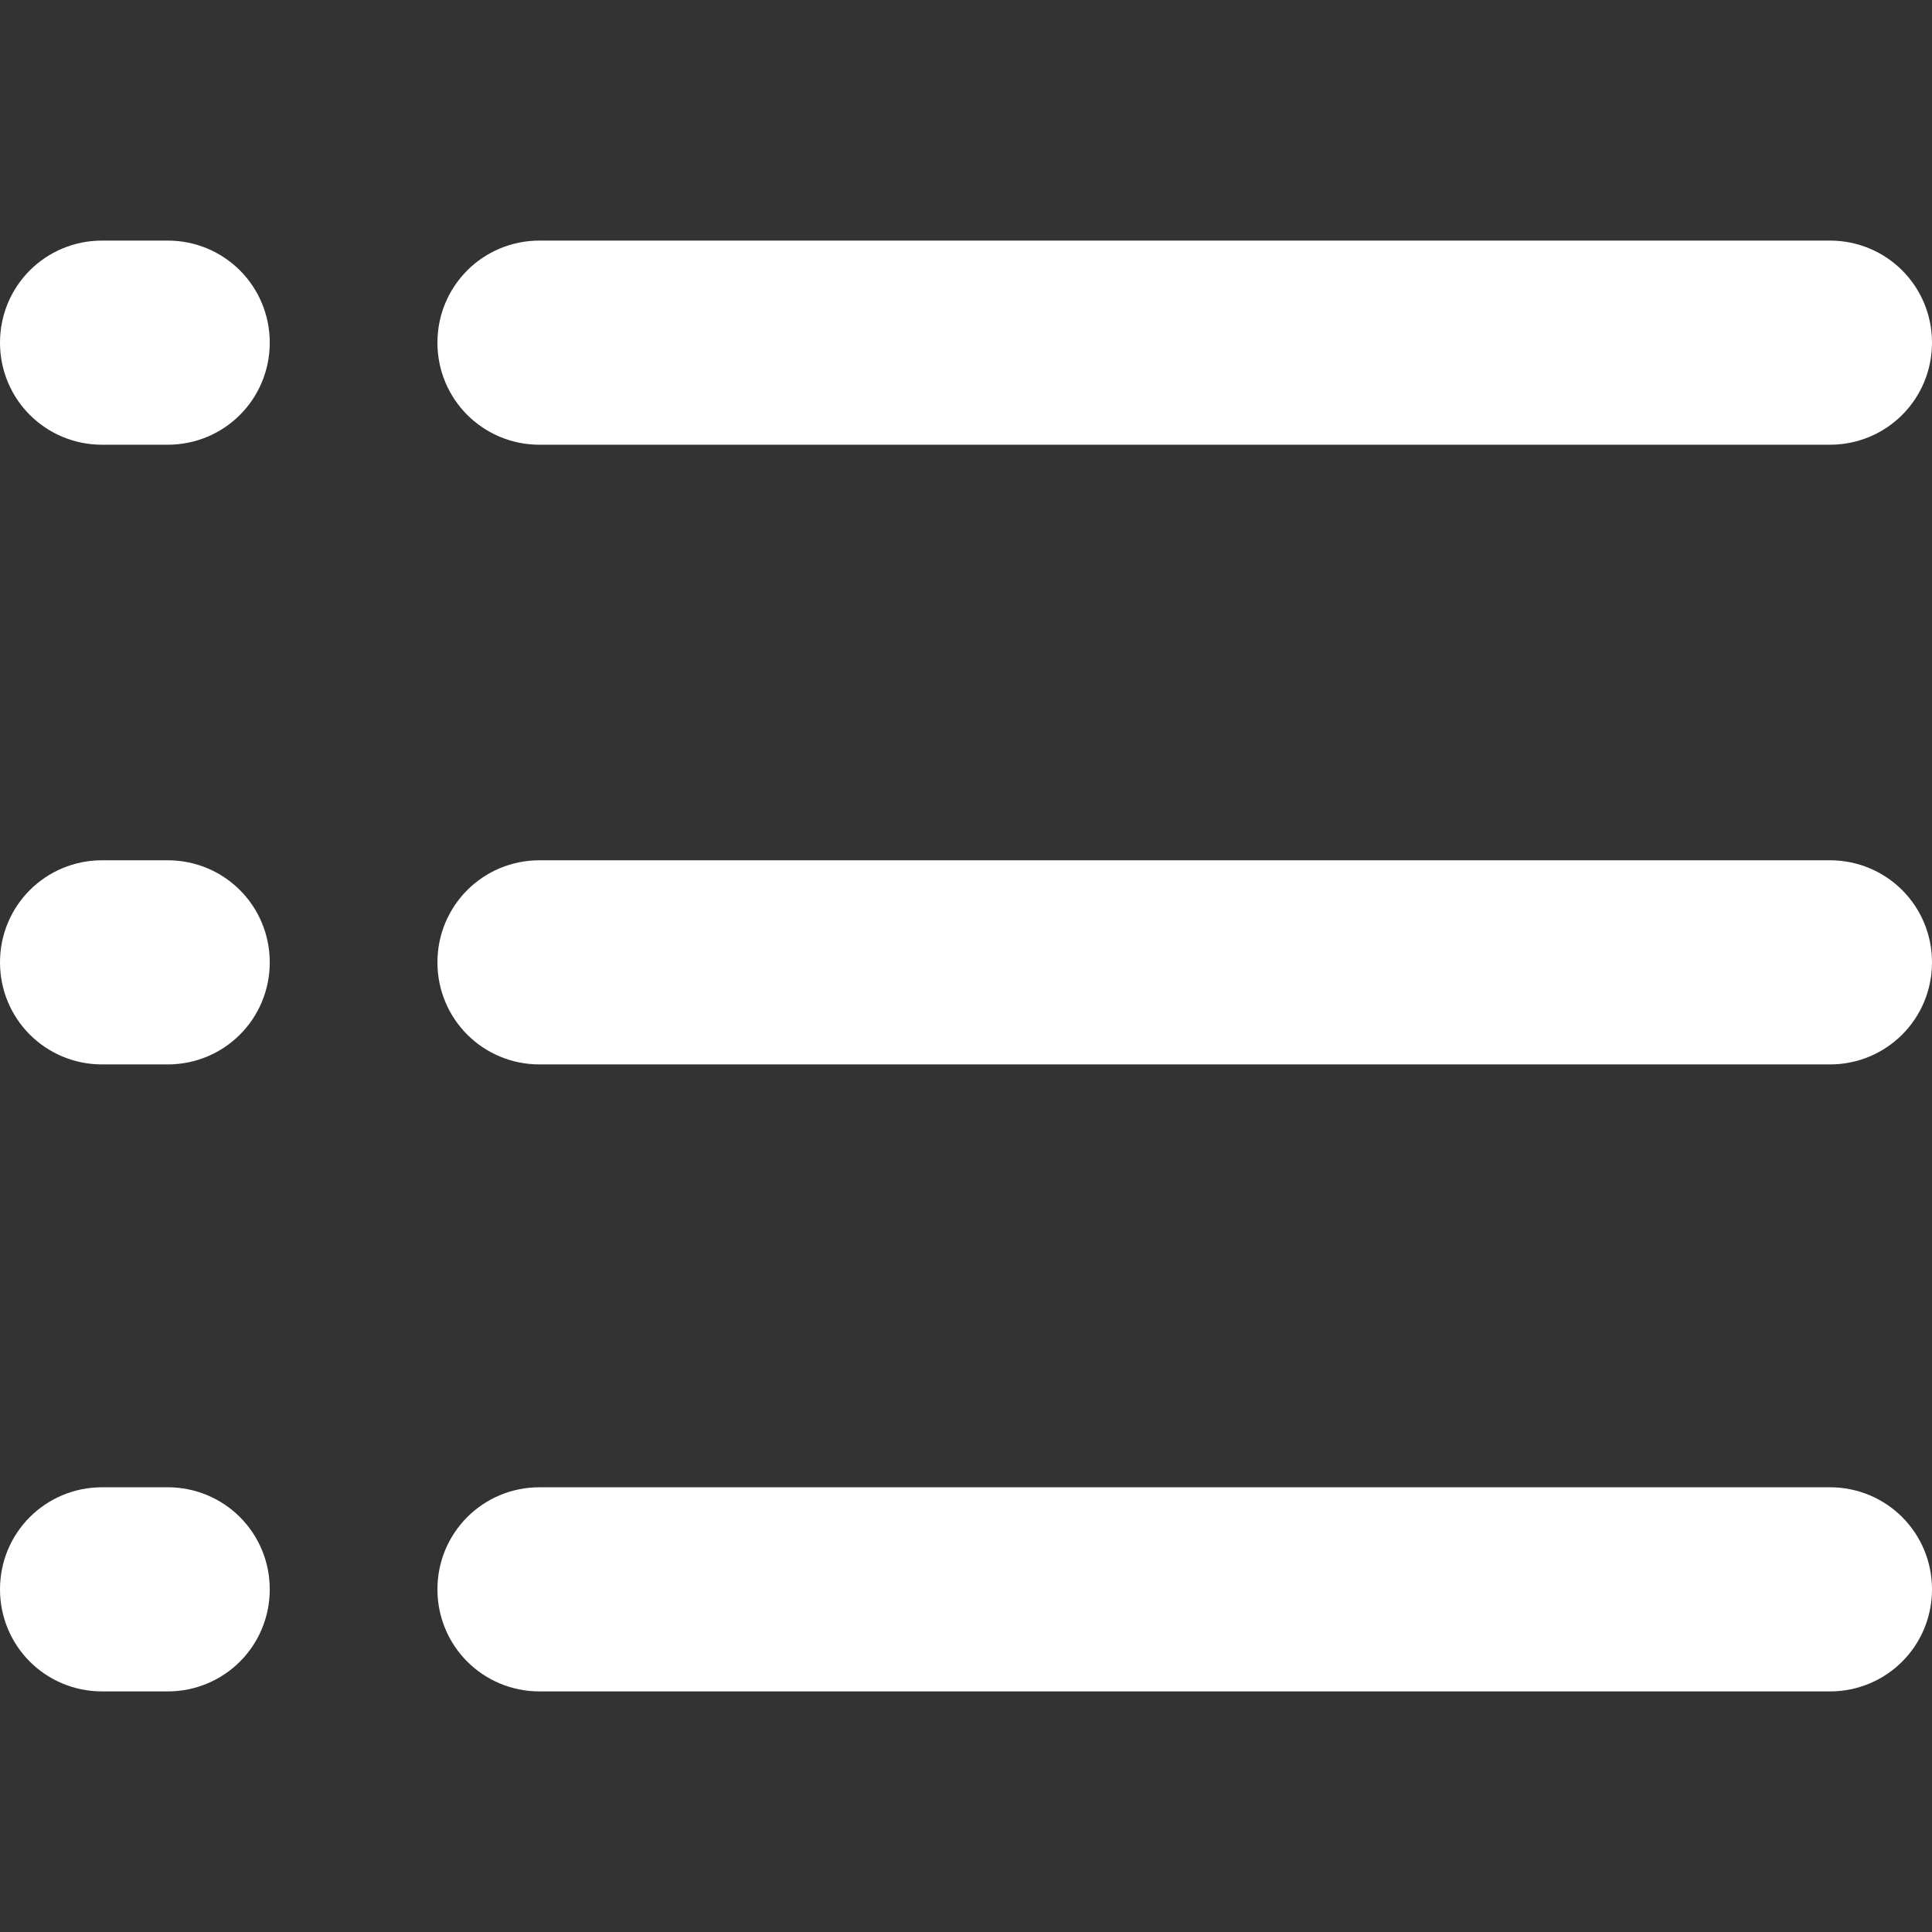
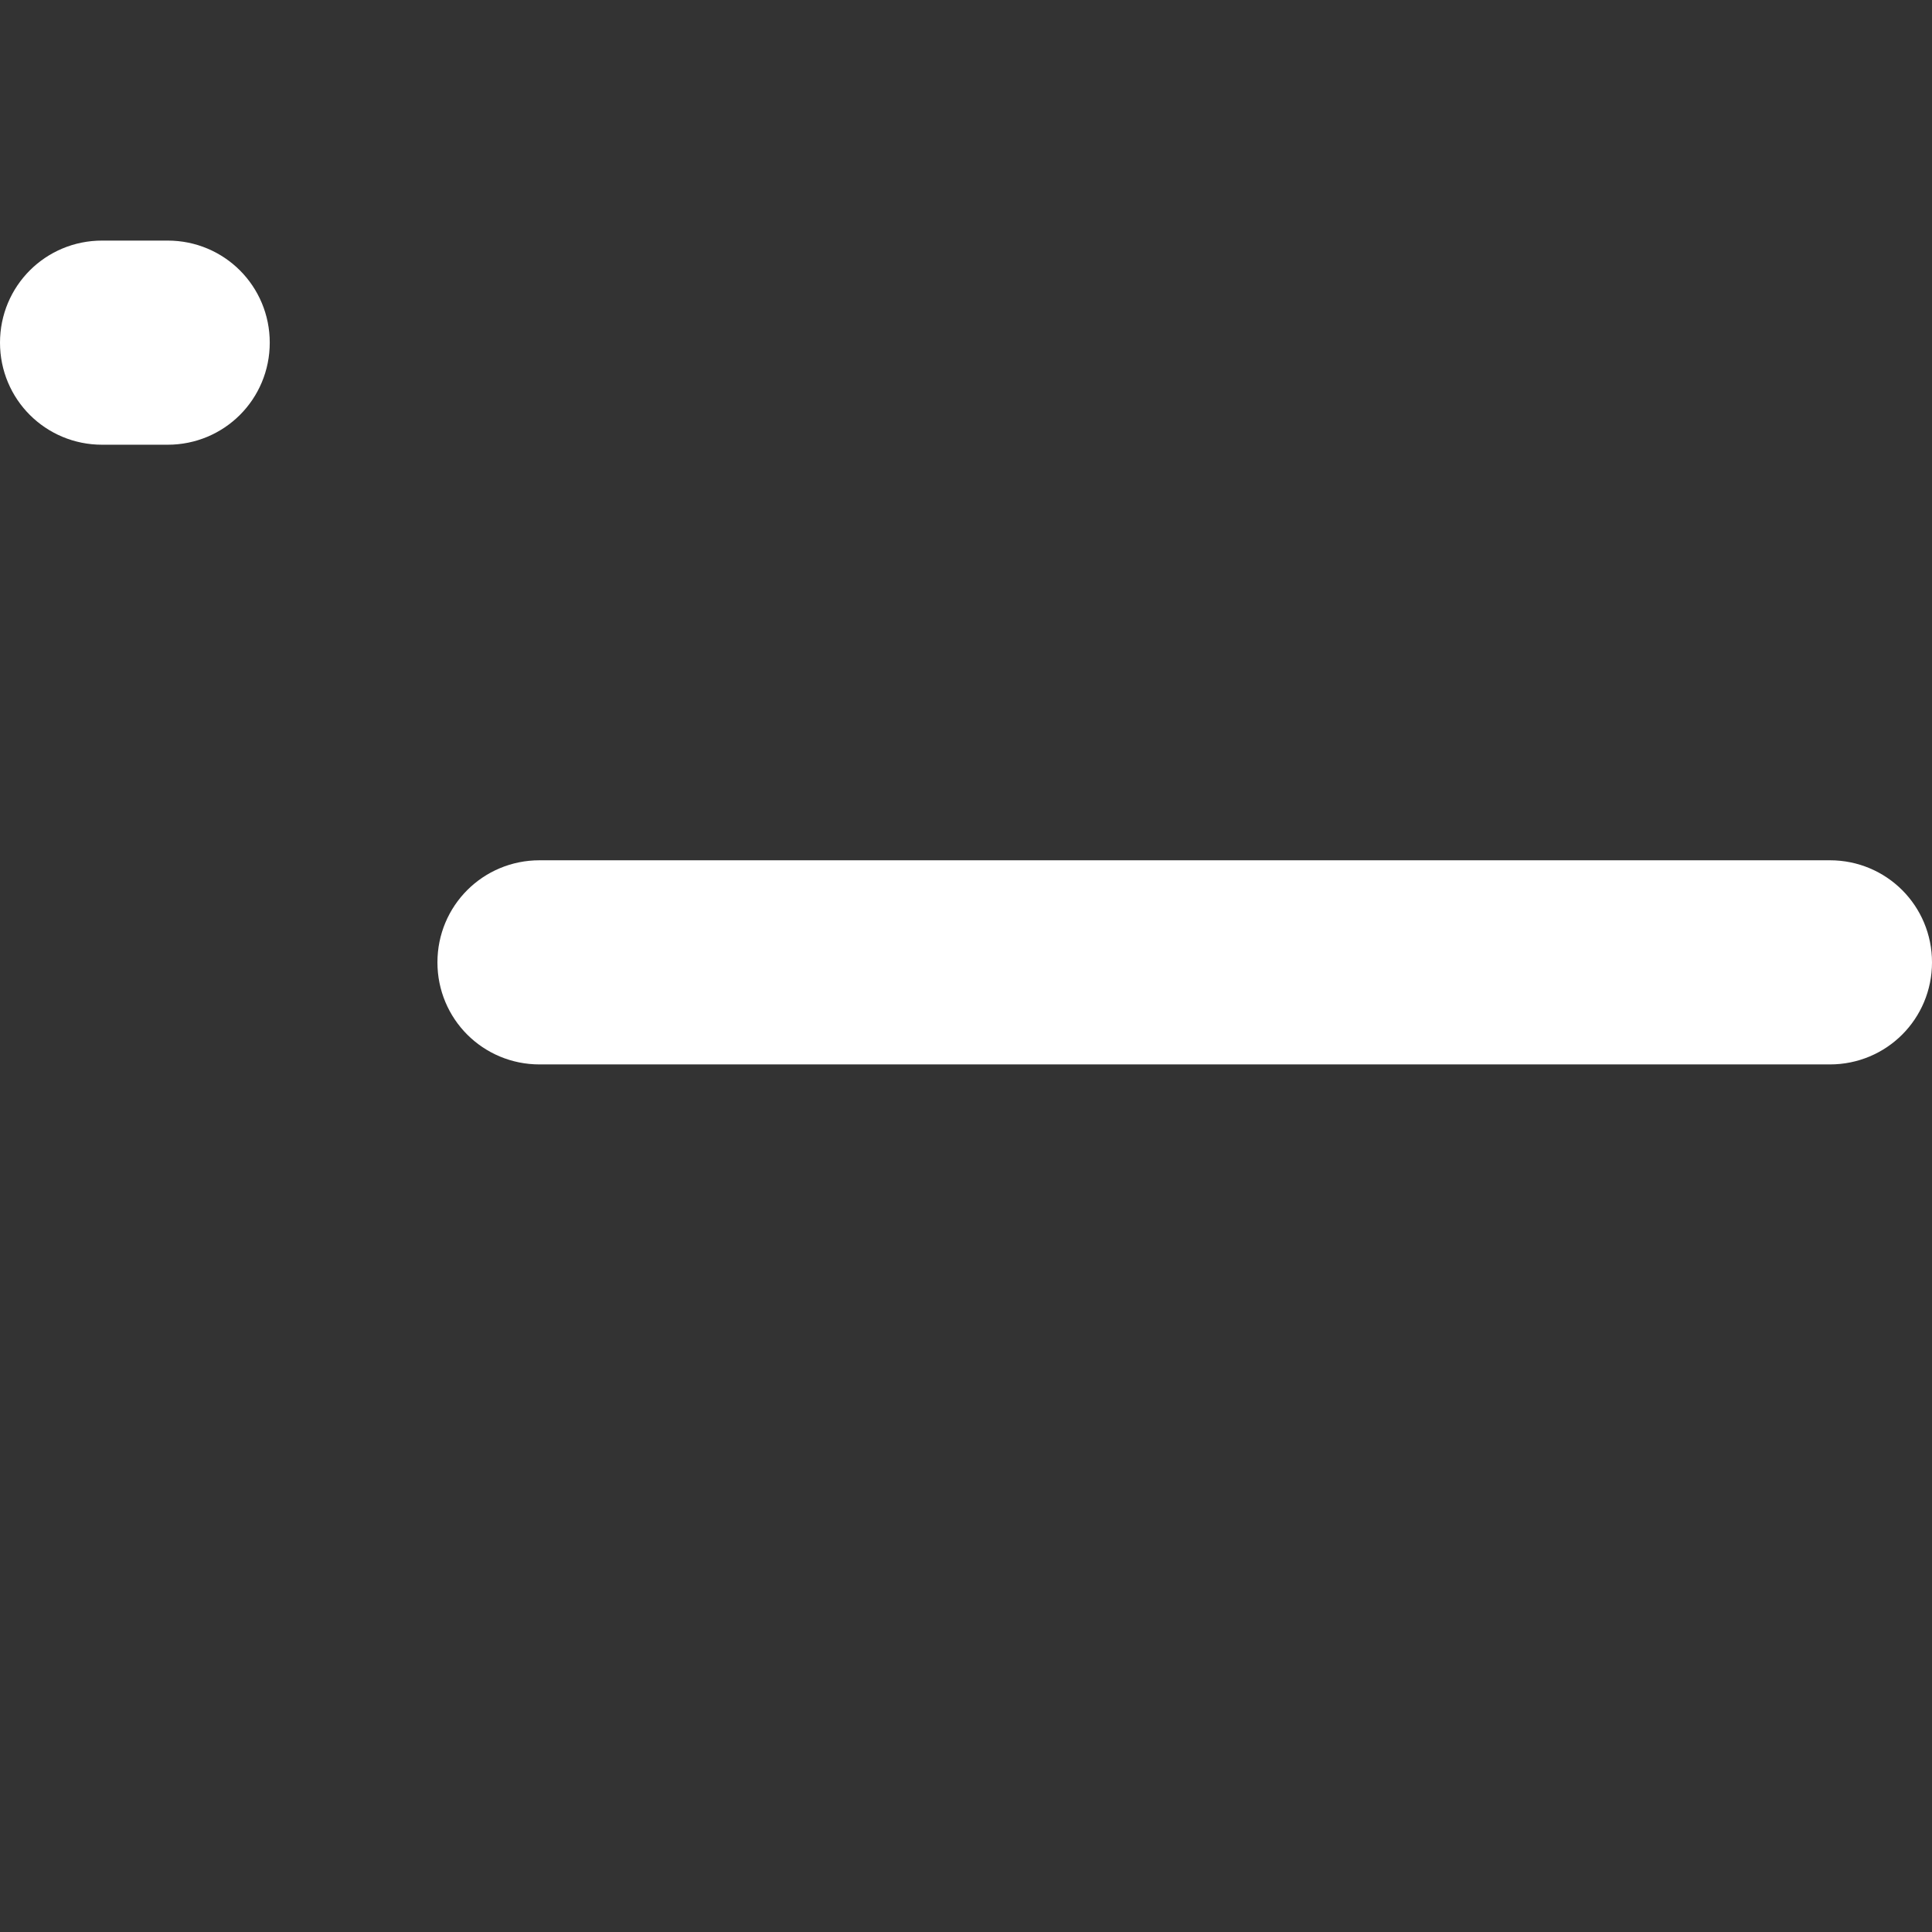
<svg xmlns="http://www.w3.org/2000/svg" version="1.1" id="Ebene_1" x="0px" y="0px" viewBox="0 0 26.5 26.5" style="enable-background:new 0 0 26.5 26.5;" xml:space="preserve">
  <rect x="0" y="0" width="26.5" height="26.5" fill="#333333" stroke="none" />
  <style type="text/css">
	.st0{fill:#FFFFFF;stroke:#FFFFFF;}
</style>
  <title>E5E63015-BA4D-41AE-8C76-5720E3157D11-429-0000140454C93A54</title>
  <desc>Created with sketchtool.</desc>
-   <path class="st0" d="M25.1,22.7H7.4c-0.5,0-0.9-0.4-0.9-0.9l0,0c0-0.5,0.4-0.9,0.9-0.9h17.7c0.5,0,0.9,0.4,0.9,0.9l0,0  C26,22.3,25.6,22.7,25.1,22.7z" />
  <path class="st0" d="M25.1,14.1H7.4c-0.5,0-0.9-0.4-0.9-0.9l0,0c0-0.5,0.4-0.9,0.9-0.9h17.7c0.5,0,0.9,0.4,0.9,0.9l0,0  C26,13.7,25.6,14.1,25.1,14.1z" />
-   <path class="st0" d="M25.1,5.6H7.4c-0.5,0-0.9-0.4-0.9-0.9l0,0c0-0.5,0.4-0.9,0.9-0.9h17.7c0.5,0,0.9,0.4,0.9,0.9l0,0  C26,5.2,25.6,5.6,25.1,5.6z" />
  <path class="st0" d="M2.3,5.6H1.4c-0.5,0-0.9-0.4-0.9-0.9l0,0c0-0.5,0.4-0.9,0.9-0.9h0.9c0.5,0,0.9,0.4,0.9,0.9l0,0  C3.2,5.2,2.8,5.6,2.3,5.6z" />
-   <path class="st0" d="M2.3,14.1H1.4c-0.5,0-0.9-0.4-0.9-0.9l0,0c0-0.5,0.4-0.9,0.9-0.9h0.9c0.5,0,0.9,0.4,0.9,0.9l0,0  C3.2,13.7,2.8,14.1,2.3,14.1z" />
-   <path class="st0" d="M2.3,22.7H1.4c-0.5,0-0.9-0.4-0.9-0.9l0,0c0-0.5,0.4-0.9,0.9-0.9h0.9c0.5,0,0.9,0.4,0.9,0.9l0,0  C3.2,22.3,2.8,22.7,2.3,22.7z" />
</svg>